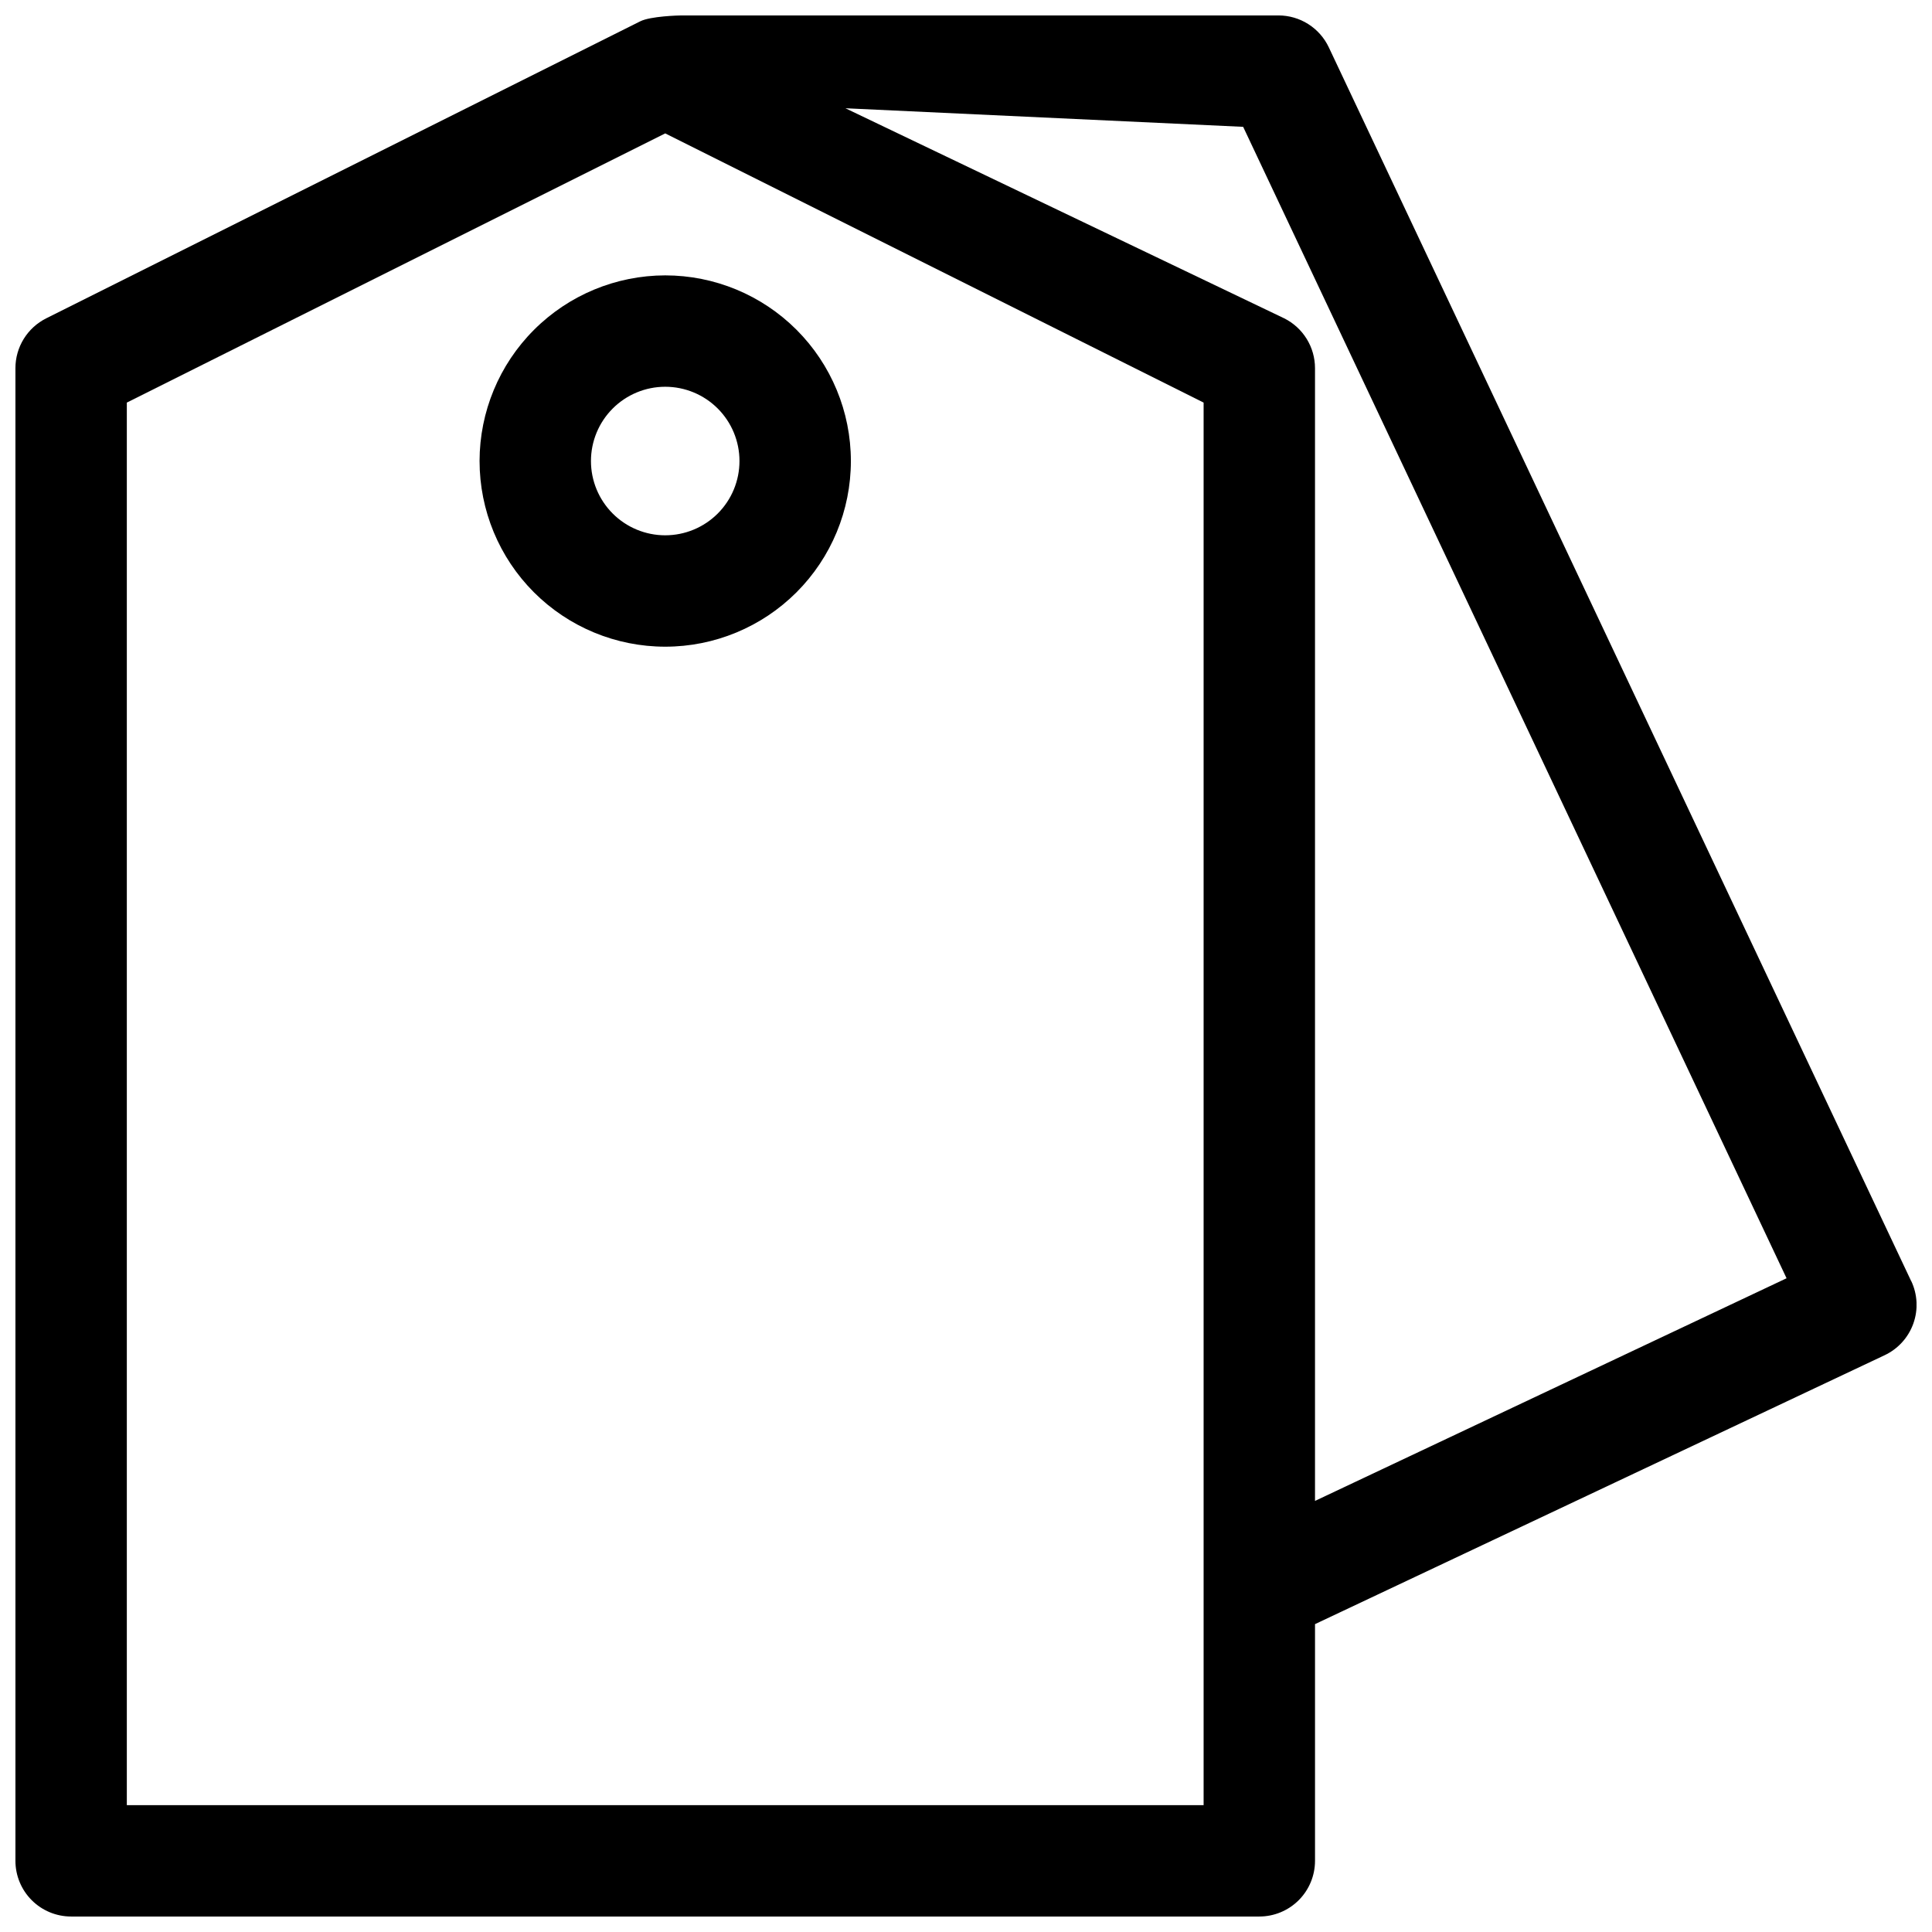
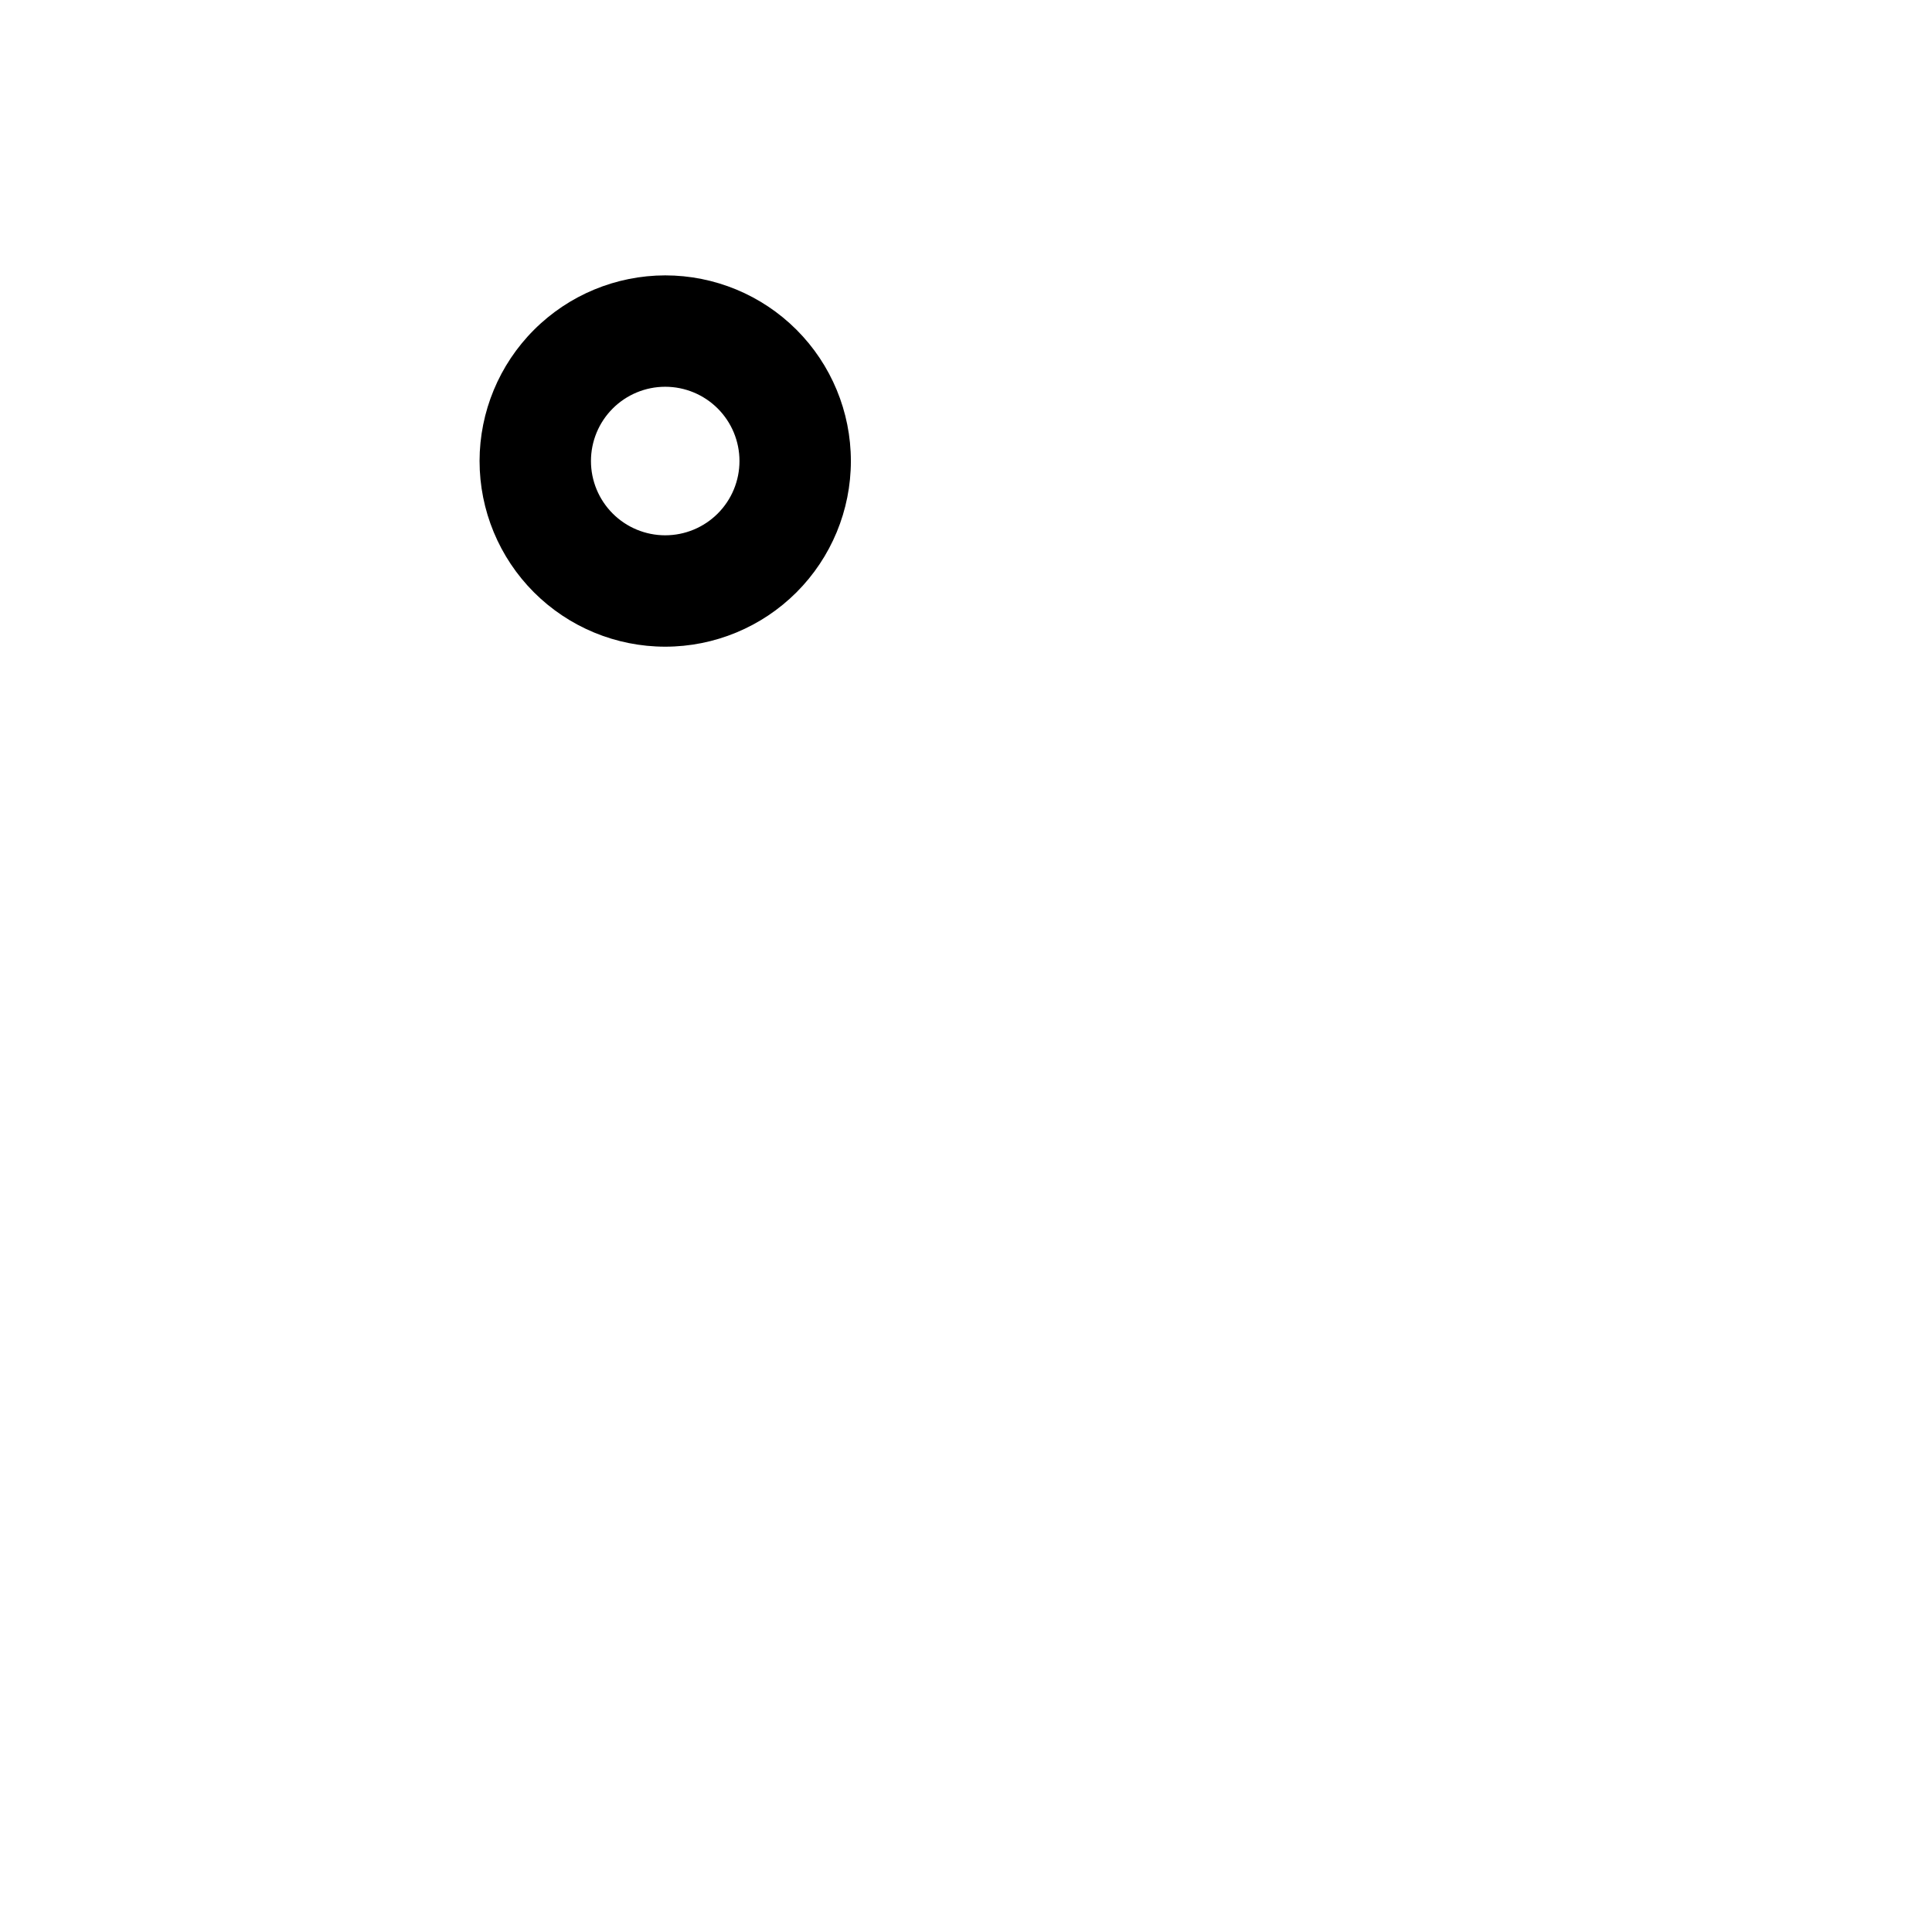
<svg xmlns="http://www.w3.org/2000/svg" width="800px" height="800px" version="1.1" viewBox="144 144 512 512">
  <defs>
    <clipPath id="a">
      <path d="m148.09 148.09h503.81v503.81h-503.81z" />
    </clipPath>
  </defs>
-   <path d="m271.09 266.18c0 13.047 5.184 25.562 14.41 34.789 9.227 9.227 21.742 14.41 34.789 14.41 13.051 0 25.562-5.184 34.793-14.41 9.227-9.227 14.41-21.742 14.41-34.789 0-13.051-5.184-25.566-14.41-34.793-9.23-9.227-21.742-14.41-34.793-14.41-13.043 0.016-25.547 5.207-34.77 14.43-9.227 9.223-14.414 21.727-14.43 34.773zm68.879 0c0 5.219-2.07 10.223-5.762 13.914-3.691 3.691-8.695 5.766-13.918 5.766-5.219 0-10.223-2.074-13.914-5.766s-5.766-8.695-5.766-13.914c0-5.223 2.074-10.227 5.766-13.918 3.691-3.691 8.695-5.766 13.914-5.766 5.223 0 10.227 2.074 13.918 5.766 3.691 3.691 5.762 8.695 5.762 13.918z" />
+   <path d="m271.09 266.18c0 13.047 5.184 25.562 14.41 34.789 9.227 9.227 21.742 14.41 34.789 14.41 13.051 0 25.562-5.184 34.793-14.41 9.227-9.227 14.41-21.742 14.41-34.789 0-13.051-5.184-25.566-14.41-34.793-9.23-9.227-21.742-14.41-34.793-14.41-13.043 0.016-25.547 5.207-34.77 14.43-9.227 9.223-14.414 21.727-14.43 34.773zm68.879 0c0 5.219-2.07 10.223-5.762 13.914-3.691 3.691-8.695 5.766-13.918 5.766-5.219 0-10.223-2.074-13.914-5.766s-5.766-8.695-5.766-13.914c0-5.223 2.074-10.227 5.766-13.918 3.691-3.691 8.695-5.766 13.914-5.766 5.223 0 10.227 2.074 13.918 5.766 3.691 3.691 5.762 8.695 5.762 13.918" />
  <g clip-path="url(#a)">
-     <path d="m650.48 483.5-154.33-326.95c-1.195-2.531-3.086-4.668-5.449-6.168s-5.106-2.293-7.906-2.293h-158.15c-0.738 0-8.215 0.188-10.961 1.555l-157.44 78.719c-2.449 1.227-4.512 3.113-5.953 5.445s-2.203 5.019-2.203 7.762v395.57c0 3.914 1.555 7.668 4.324 10.438 2.766 2.766 6.519 4.32 10.438 4.32h314.88c3.914 0 7.668-1.555 10.438-4.32 2.769-2.769 4.324-6.523 4.324-10.438v-62.73l150.95-71.262c3.547-1.672 6.285-4.688 7.606-8.379 1.324-3.691 1.121-7.758-0.562-11.301zm-187.51 138.88h-285.36v-371.69l142.68-71.34 142.68 71.34zm29.52-80.621v-300.19c0-2.742-0.762-5.43-2.203-7.762-1.441-2.332-3.504-4.219-5.957-5.445l-116.28-55.672 105.4 4.922 144.01 305.14z" />
-   </g>
+     </g>
</svg>